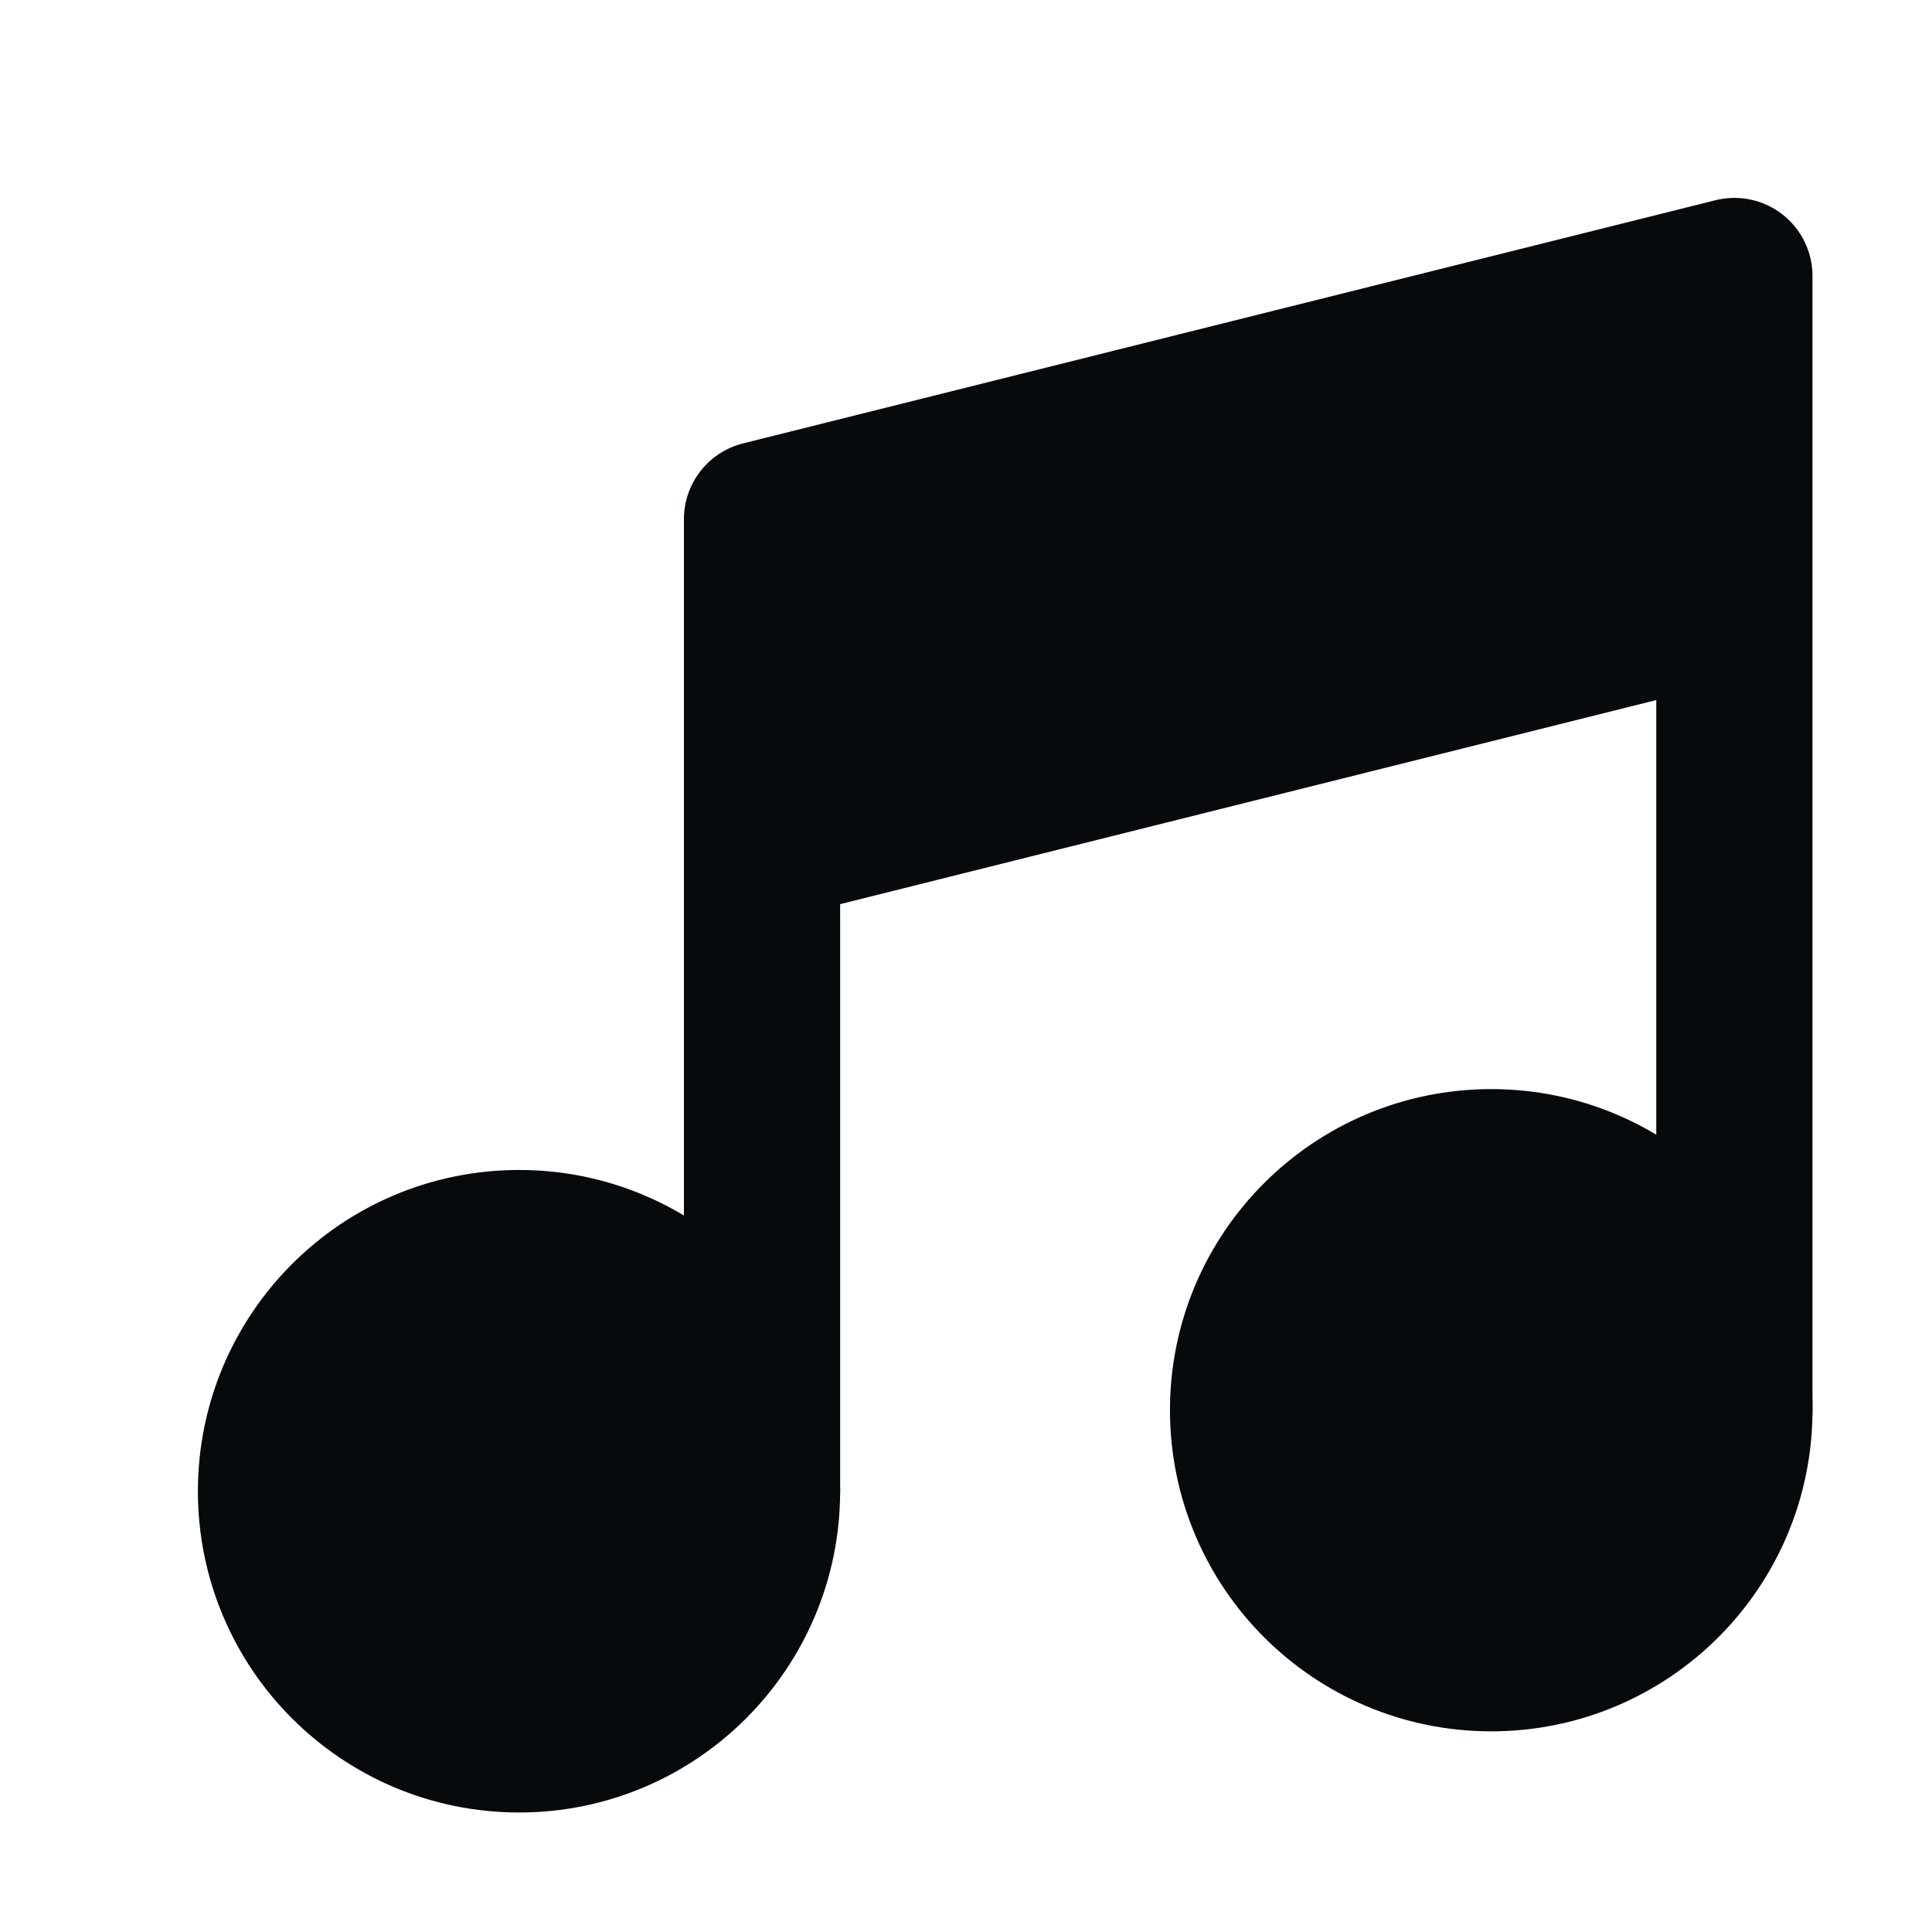
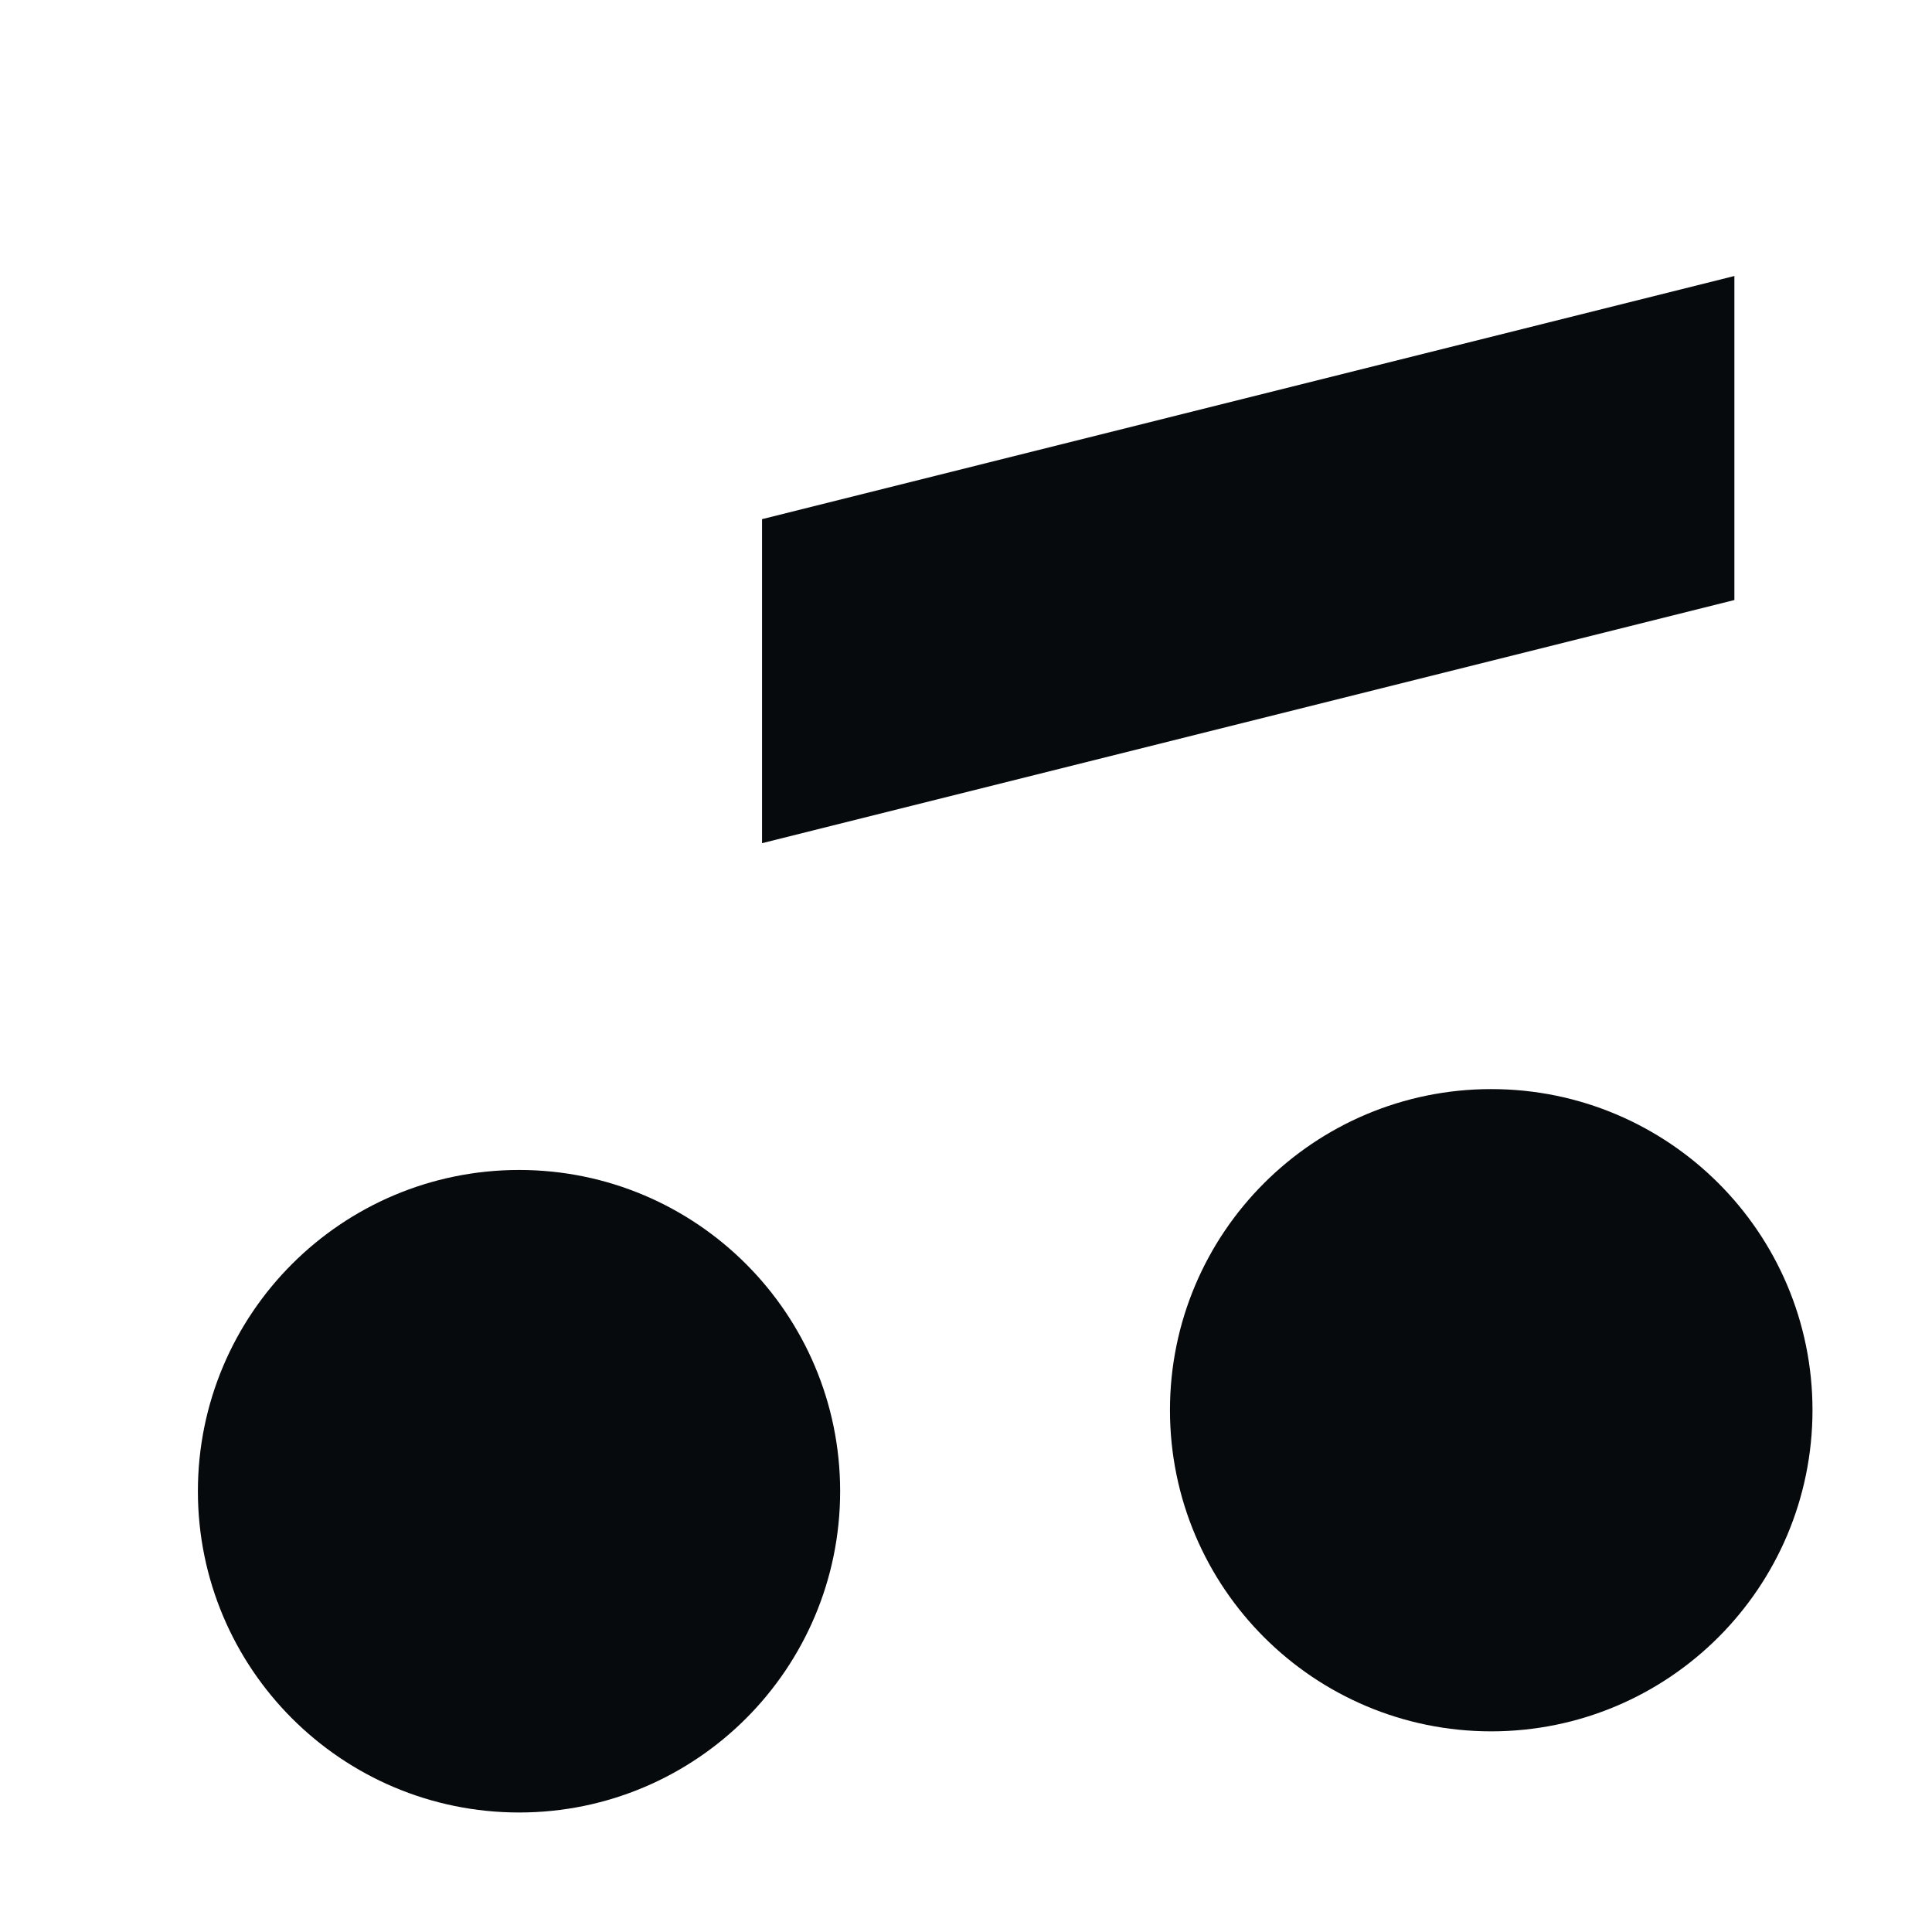
<svg xmlns="http://www.w3.org/2000/svg" fill="none" height="100%" overflow="visible" preserveAspectRatio="none" style="display: block;" viewBox="0 0 7 7" width="100%">
  <g id="Group">
    <path d="M1.881 6.284C2.367 6.284 2.761 5.889 2.761 5.403C2.761 4.917 2.367 4.522 1.881 4.522C1.394 4.522 1 4.917 1 5.403C1 5.889 1.394 6.284 1.881 6.284Z" fill="#060A0D" id="Vector" stroke="#060A0D" stroke-linecap="round" stroke-linejoin="round" stroke-width="0.566" />
    <path d="M5.403 5.99C5.889 5.99 6.284 5.596 6.284 5.109C6.284 4.623 5.889 4.229 5.403 4.229C4.917 4.229 4.522 4.623 4.522 5.109C4.522 5.596 4.917 5.99 5.403 5.99Z" fill="#060A0D" id="Vector_2" stroke="#060A0D" stroke-linecap="round" stroke-linejoin="round" stroke-width="0.566" />
    <path d="M6.284 1L2.761 1.881V3.055L6.284 2.174V1Z" fill="#060A0D" id="Vector_3" />
-     <path d="M2.761 5.403V3.055M2.761 3.055V1.881L6.284 1V2.174M2.761 3.055L6.284 2.174M6.284 5.109V2.174" id="Vector_4" stroke="#060A0D" stroke-linecap="round" stroke-linejoin="round" stroke-width="0.566" />
  </g>
</svg>